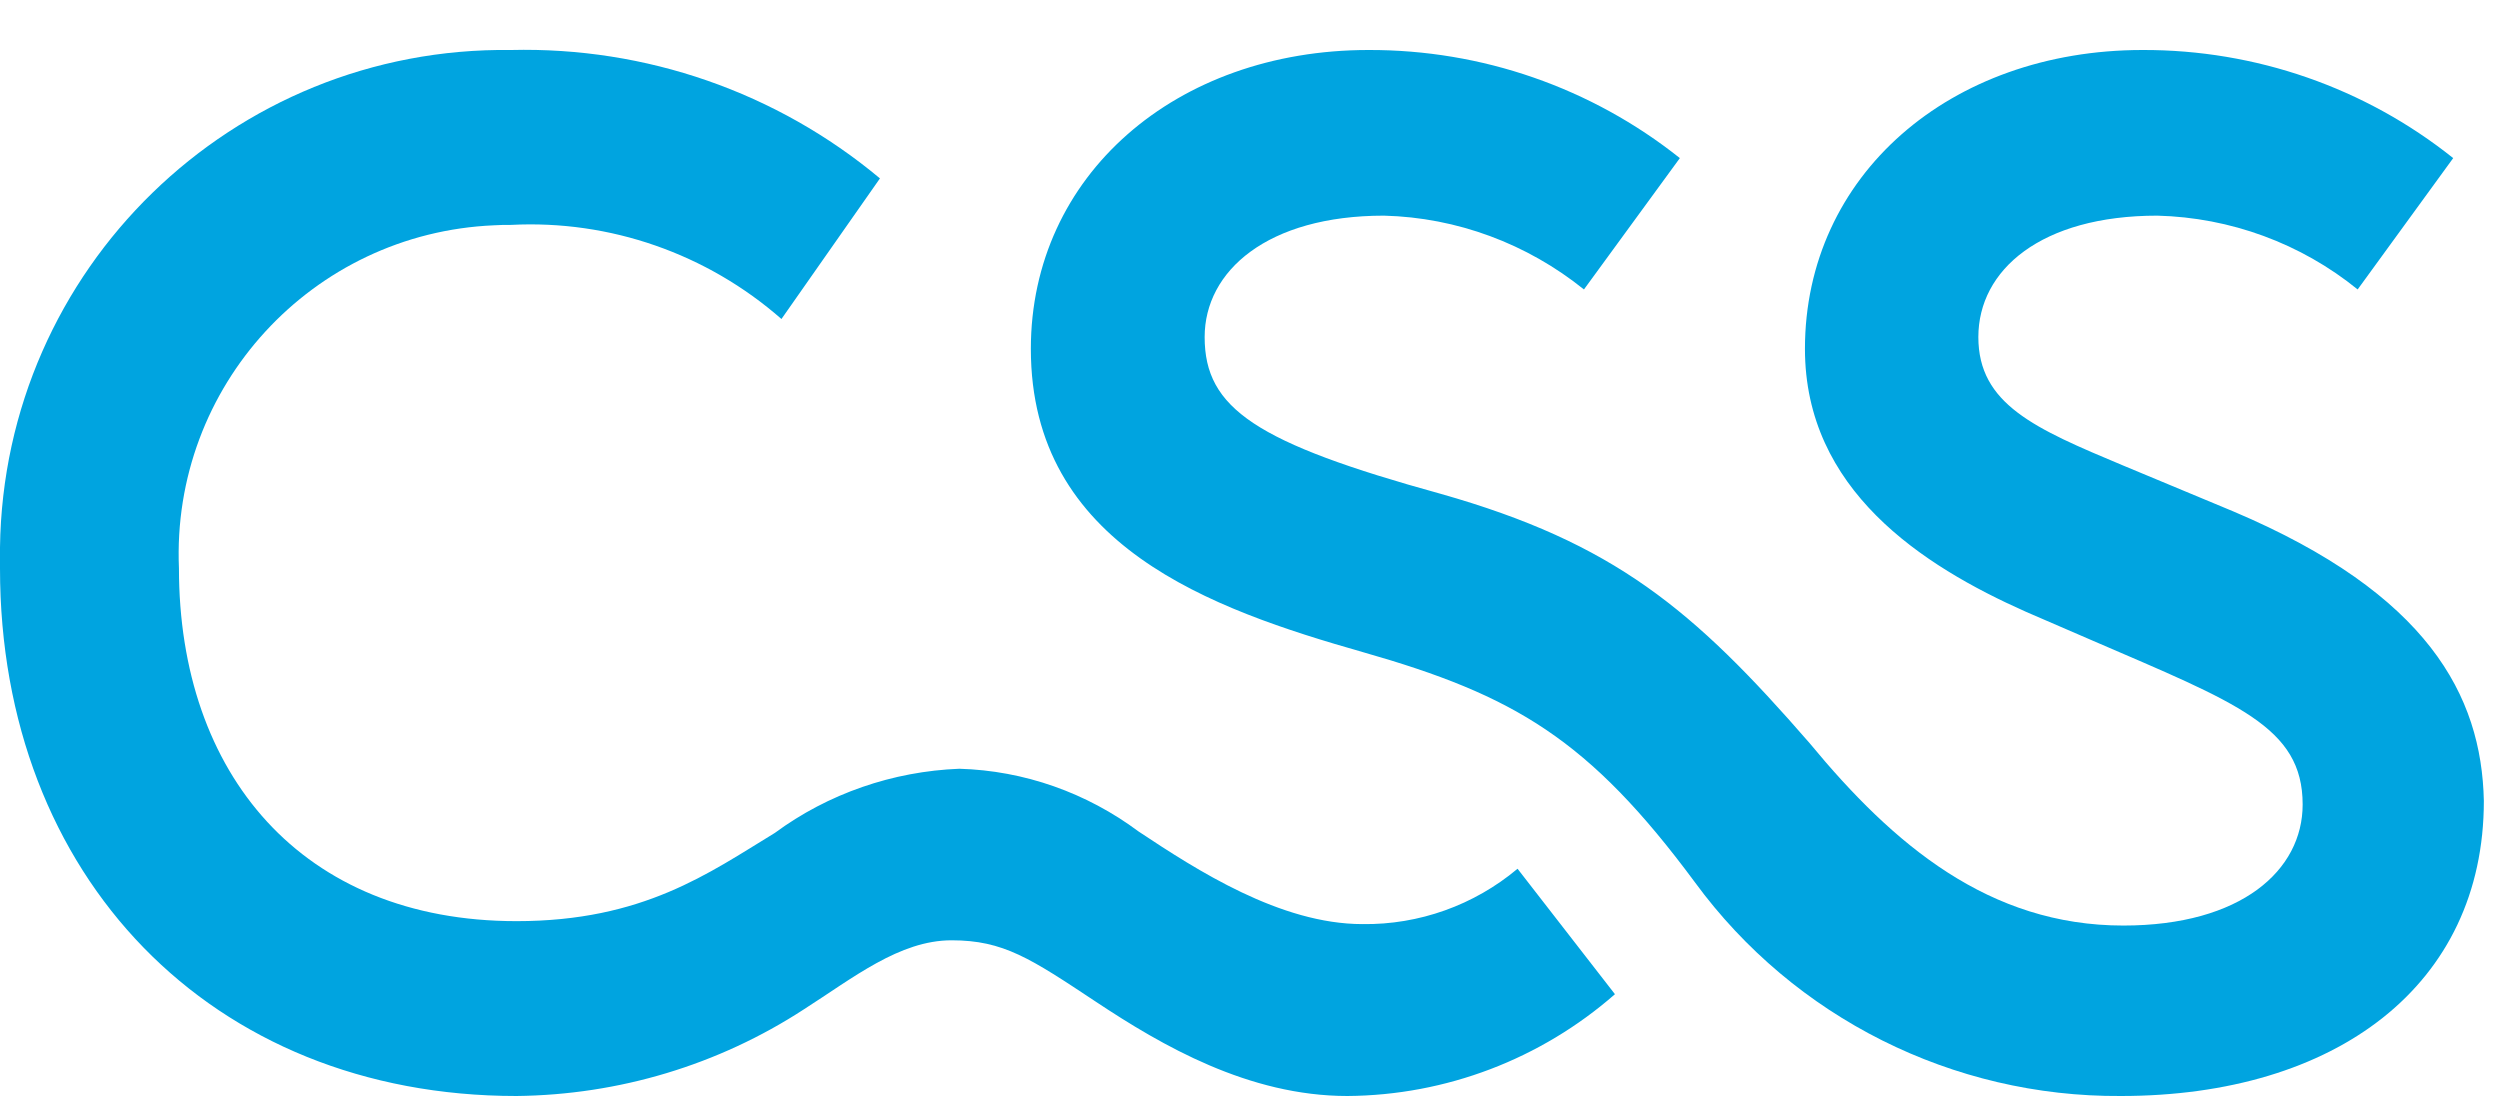
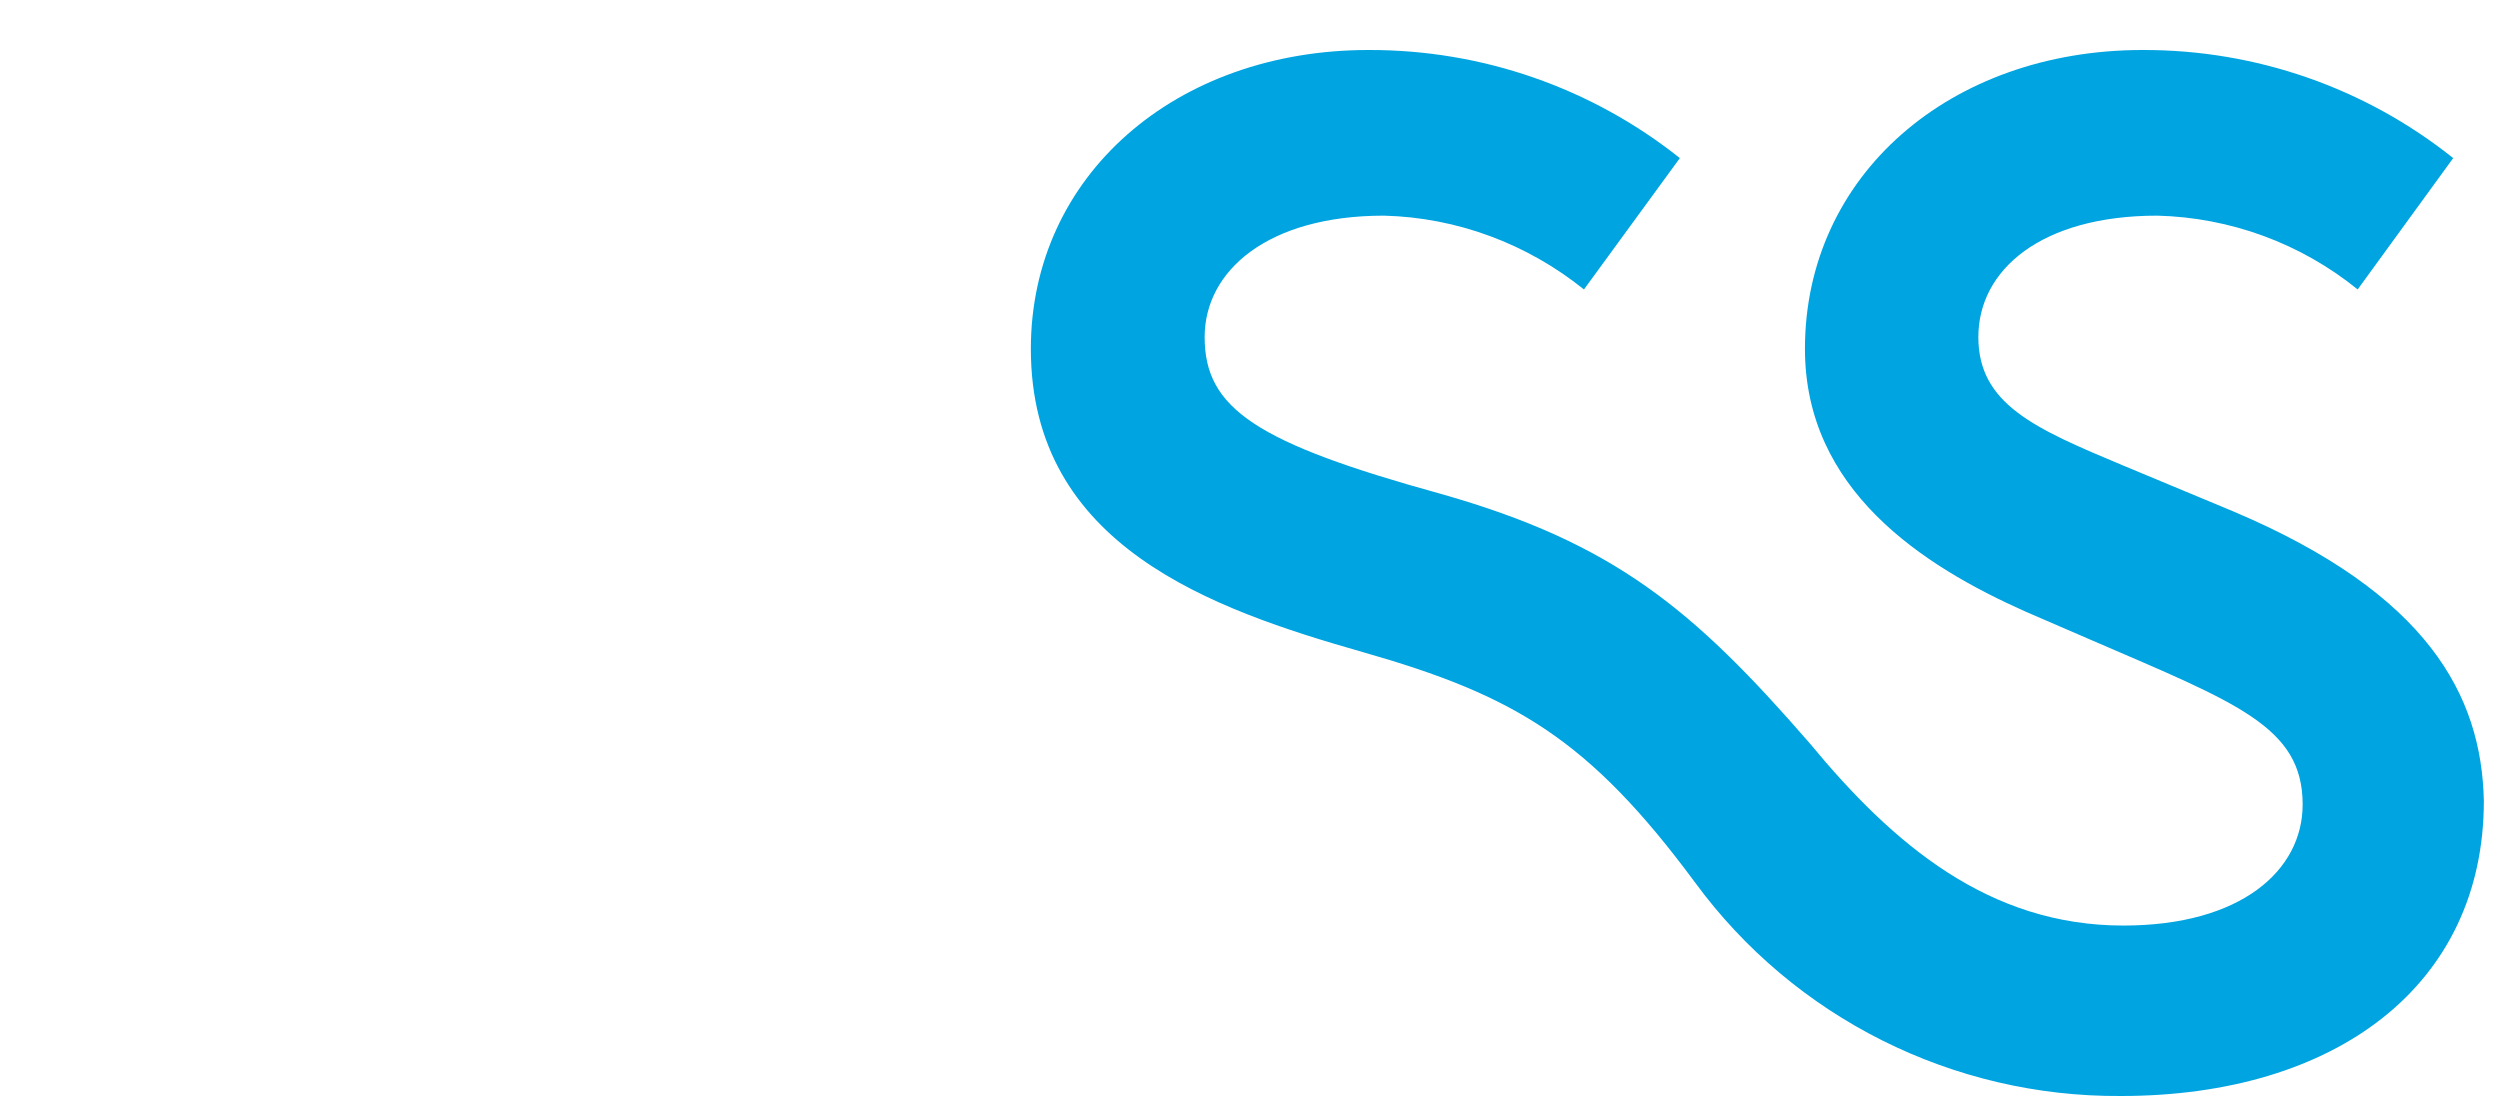
<svg xmlns="http://www.w3.org/2000/svg" width="50" height="22" viewBox="0 0 50 22" fill="none">
-   <path d="M27.251 18.482C25.606 18.482 23.938 17.404 22.772 16.63C21.732 15.855 20.485 15.412 19.186 15.375C17.858 15.427 16.566 15.87 15.496 16.659C14.175 17.463 12.862 18.423 10.331 18.423C6.029 18.423 3.579 15.471 3.579 11.368C3.424 7.73 6.243 4.661 9.881 4.506C9.991 4.498 10.11 4.498 10.22 4.498C12.198 4.395 14.139 5.074 15.629 6.38L17.599 3.568C15.533 1.842 12.914 0.934 10.22 1C4.649 0.927 0.074 5.376 0 10.948C0 11.088 0 11.228 0 11.368C0 17.523 4.214 21.92 10.331 21.92C12.375 21.898 14.367 21.301 16.079 20.186C17.061 19.559 17.99 18.806 19.031 18.806C20.071 18.806 20.61 19.168 21.924 20.039C23.237 20.91 24.971 21.92 26.949 21.92C28.919 21.906 30.815 21.183 32.299 19.884L30.351 17.375C29.48 18.105 28.38 18.497 27.251 18.482Z" fill="#00A4E0" />
  <path d="M44.673 10.231L42.46 9.309C40.696 8.571 39.567 8.084 39.567 6.741C39.567 5.398 40.822 4.313 43.146 4.313C44.607 4.35 46.017 4.867 47.153 5.789L49.064 3.162C47.3 1.753 45.109 0.993 42.851 1C38.999 1 36.099 3.509 36.099 6.977C36.099 9.789 38.431 11.309 40.526 12.239L41.84 12.807C44.74 14.061 46.053 14.534 46.053 16.09C46.053 17.404 44.828 18.511 42.467 18.511C39.781 18.511 37.87 16.895 36.195 14.866C33.863 12.18 32.276 10.859 28.816 9.877C25.126 8.859 24.093 8.173 24.093 6.741C24.093 5.42 25.348 4.313 27.679 4.313C29.14 4.35 30.542 4.874 31.679 5.789L33.597 3.162C31.826 1.753 29.635 0.993 27.369 1C23.517 1 20.617 3.509 20.617 6.977C20.617 10.918 24.233 12.18 27.259 13.043C30.284 13.906 31.775 14.777 33.9 17.648C35.885 20.356 39.058 21.942 42.416 21.92C46.718 21.92 49.677 19.706 49.677 16.017C49.632 13.906 48.555 11.877 44.673 10.231Z" fill="#00A4E0" />
</svg>